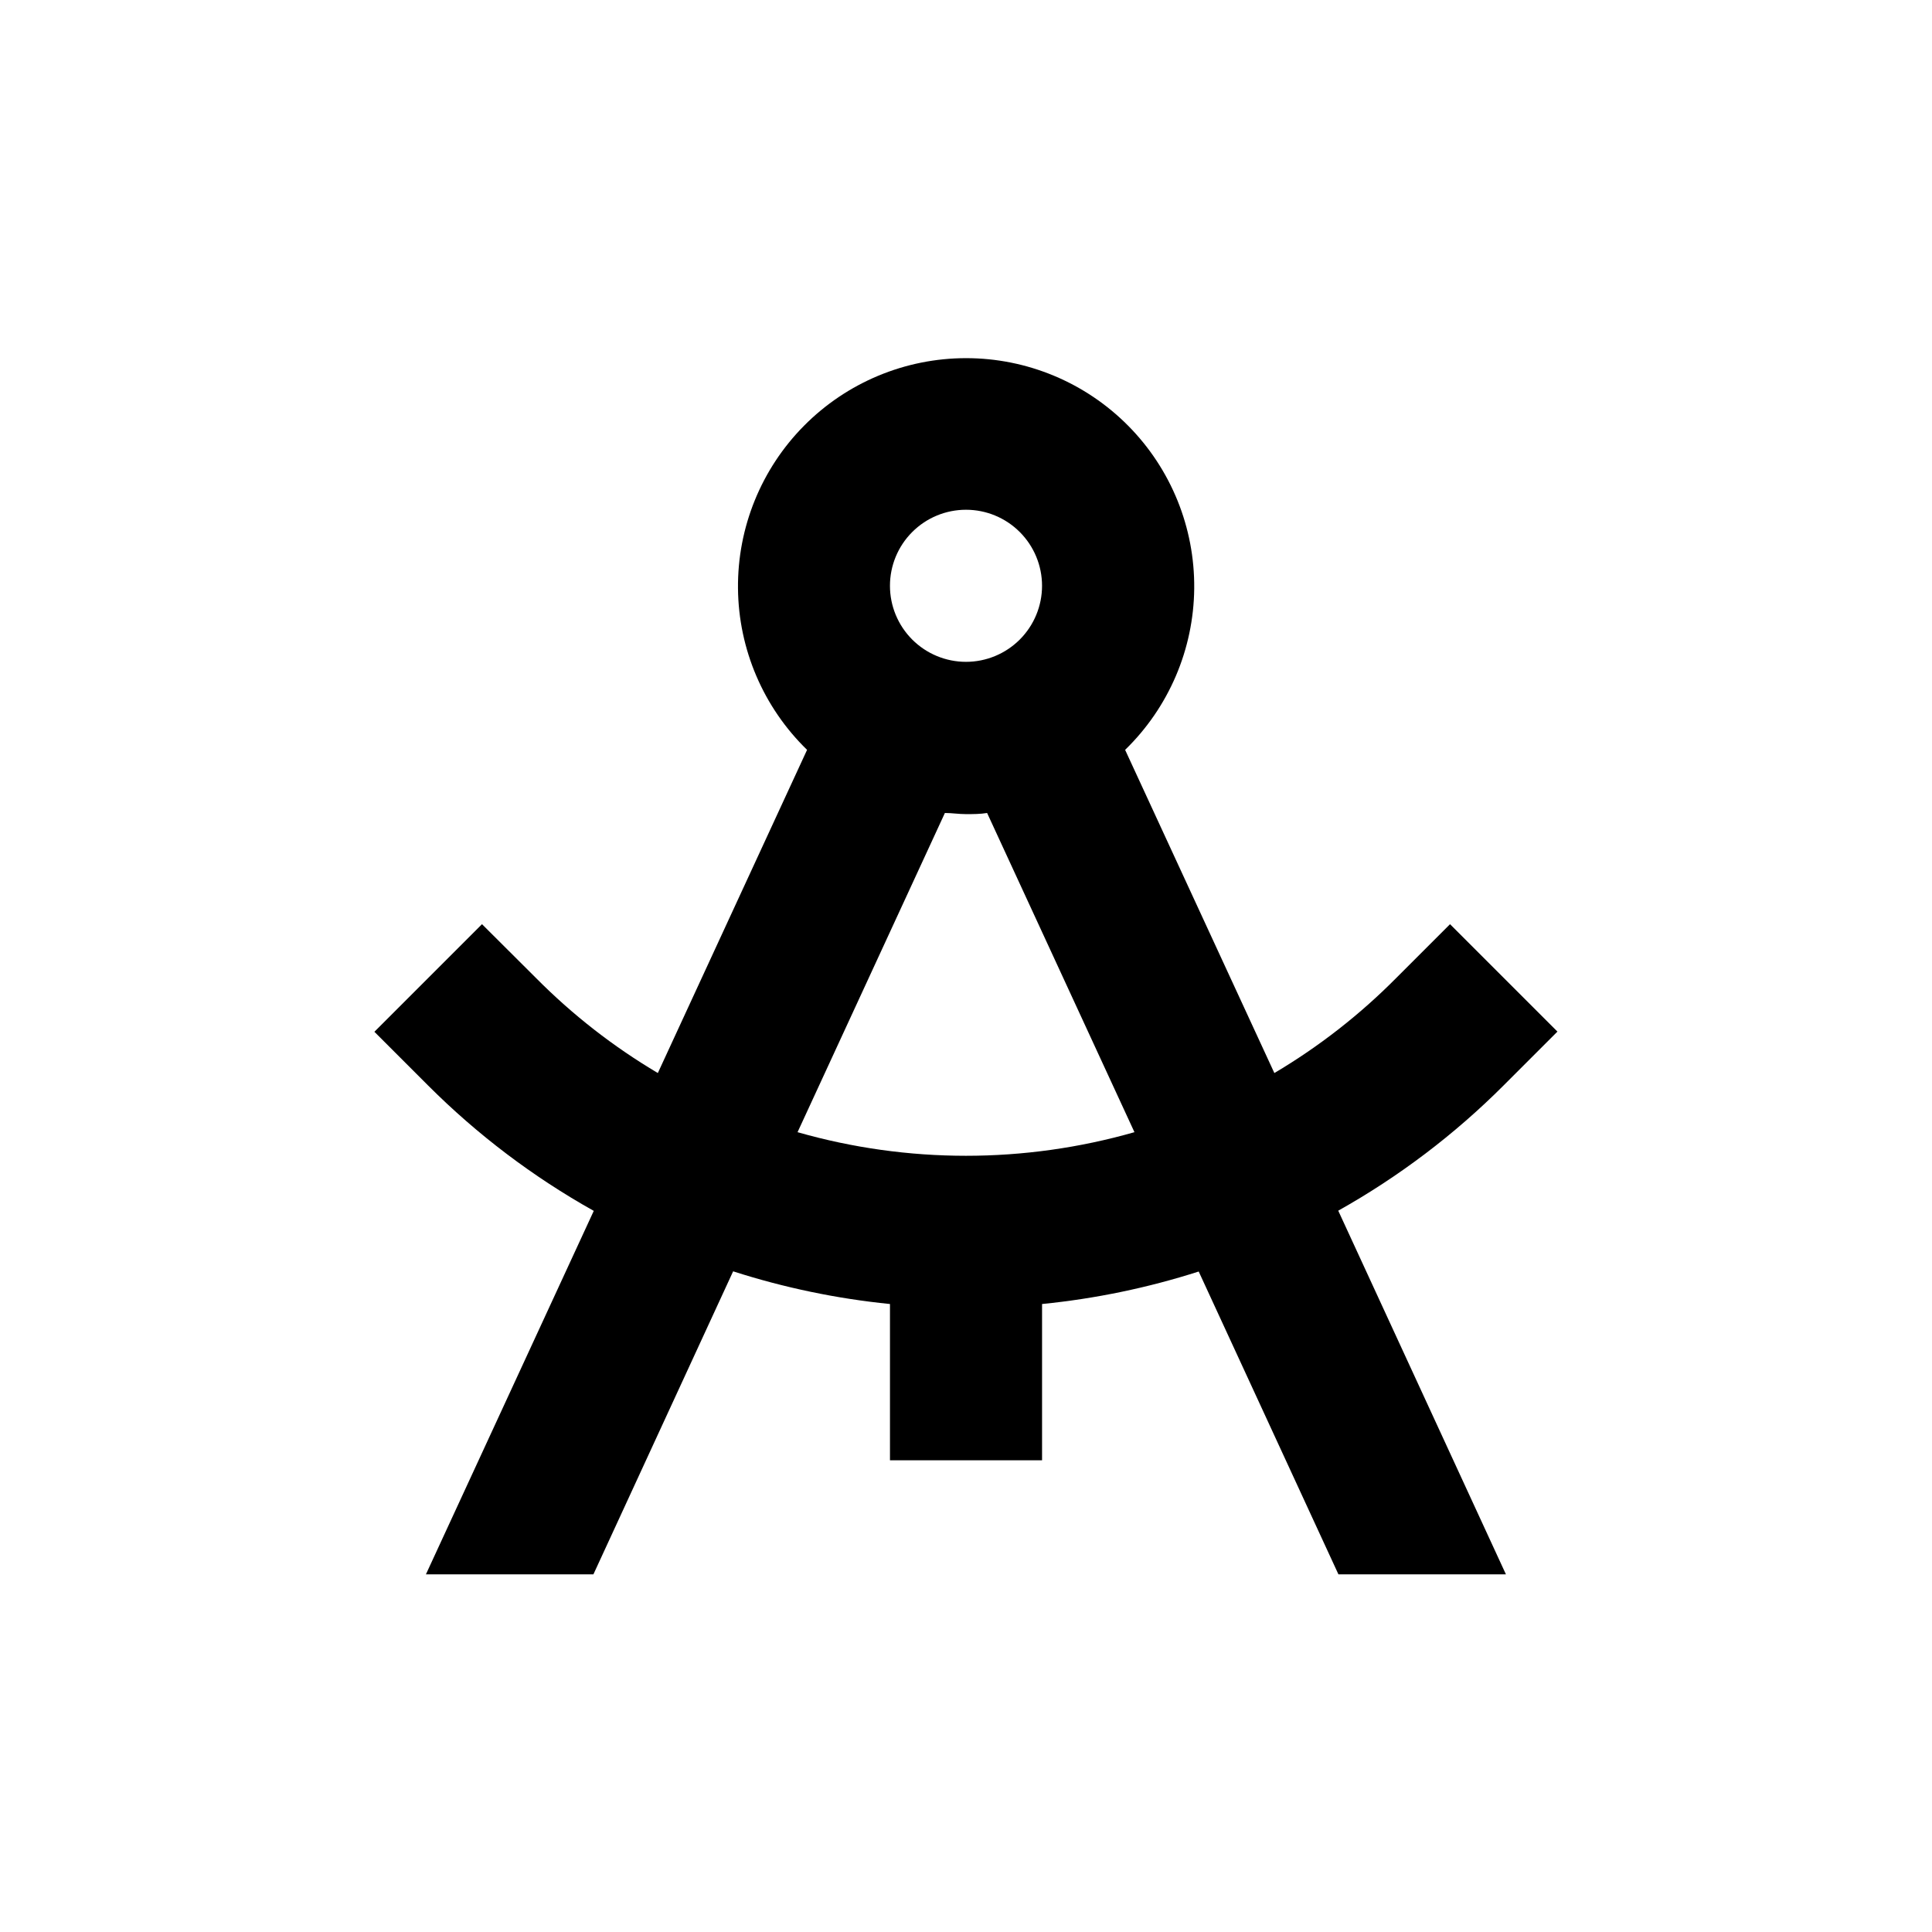
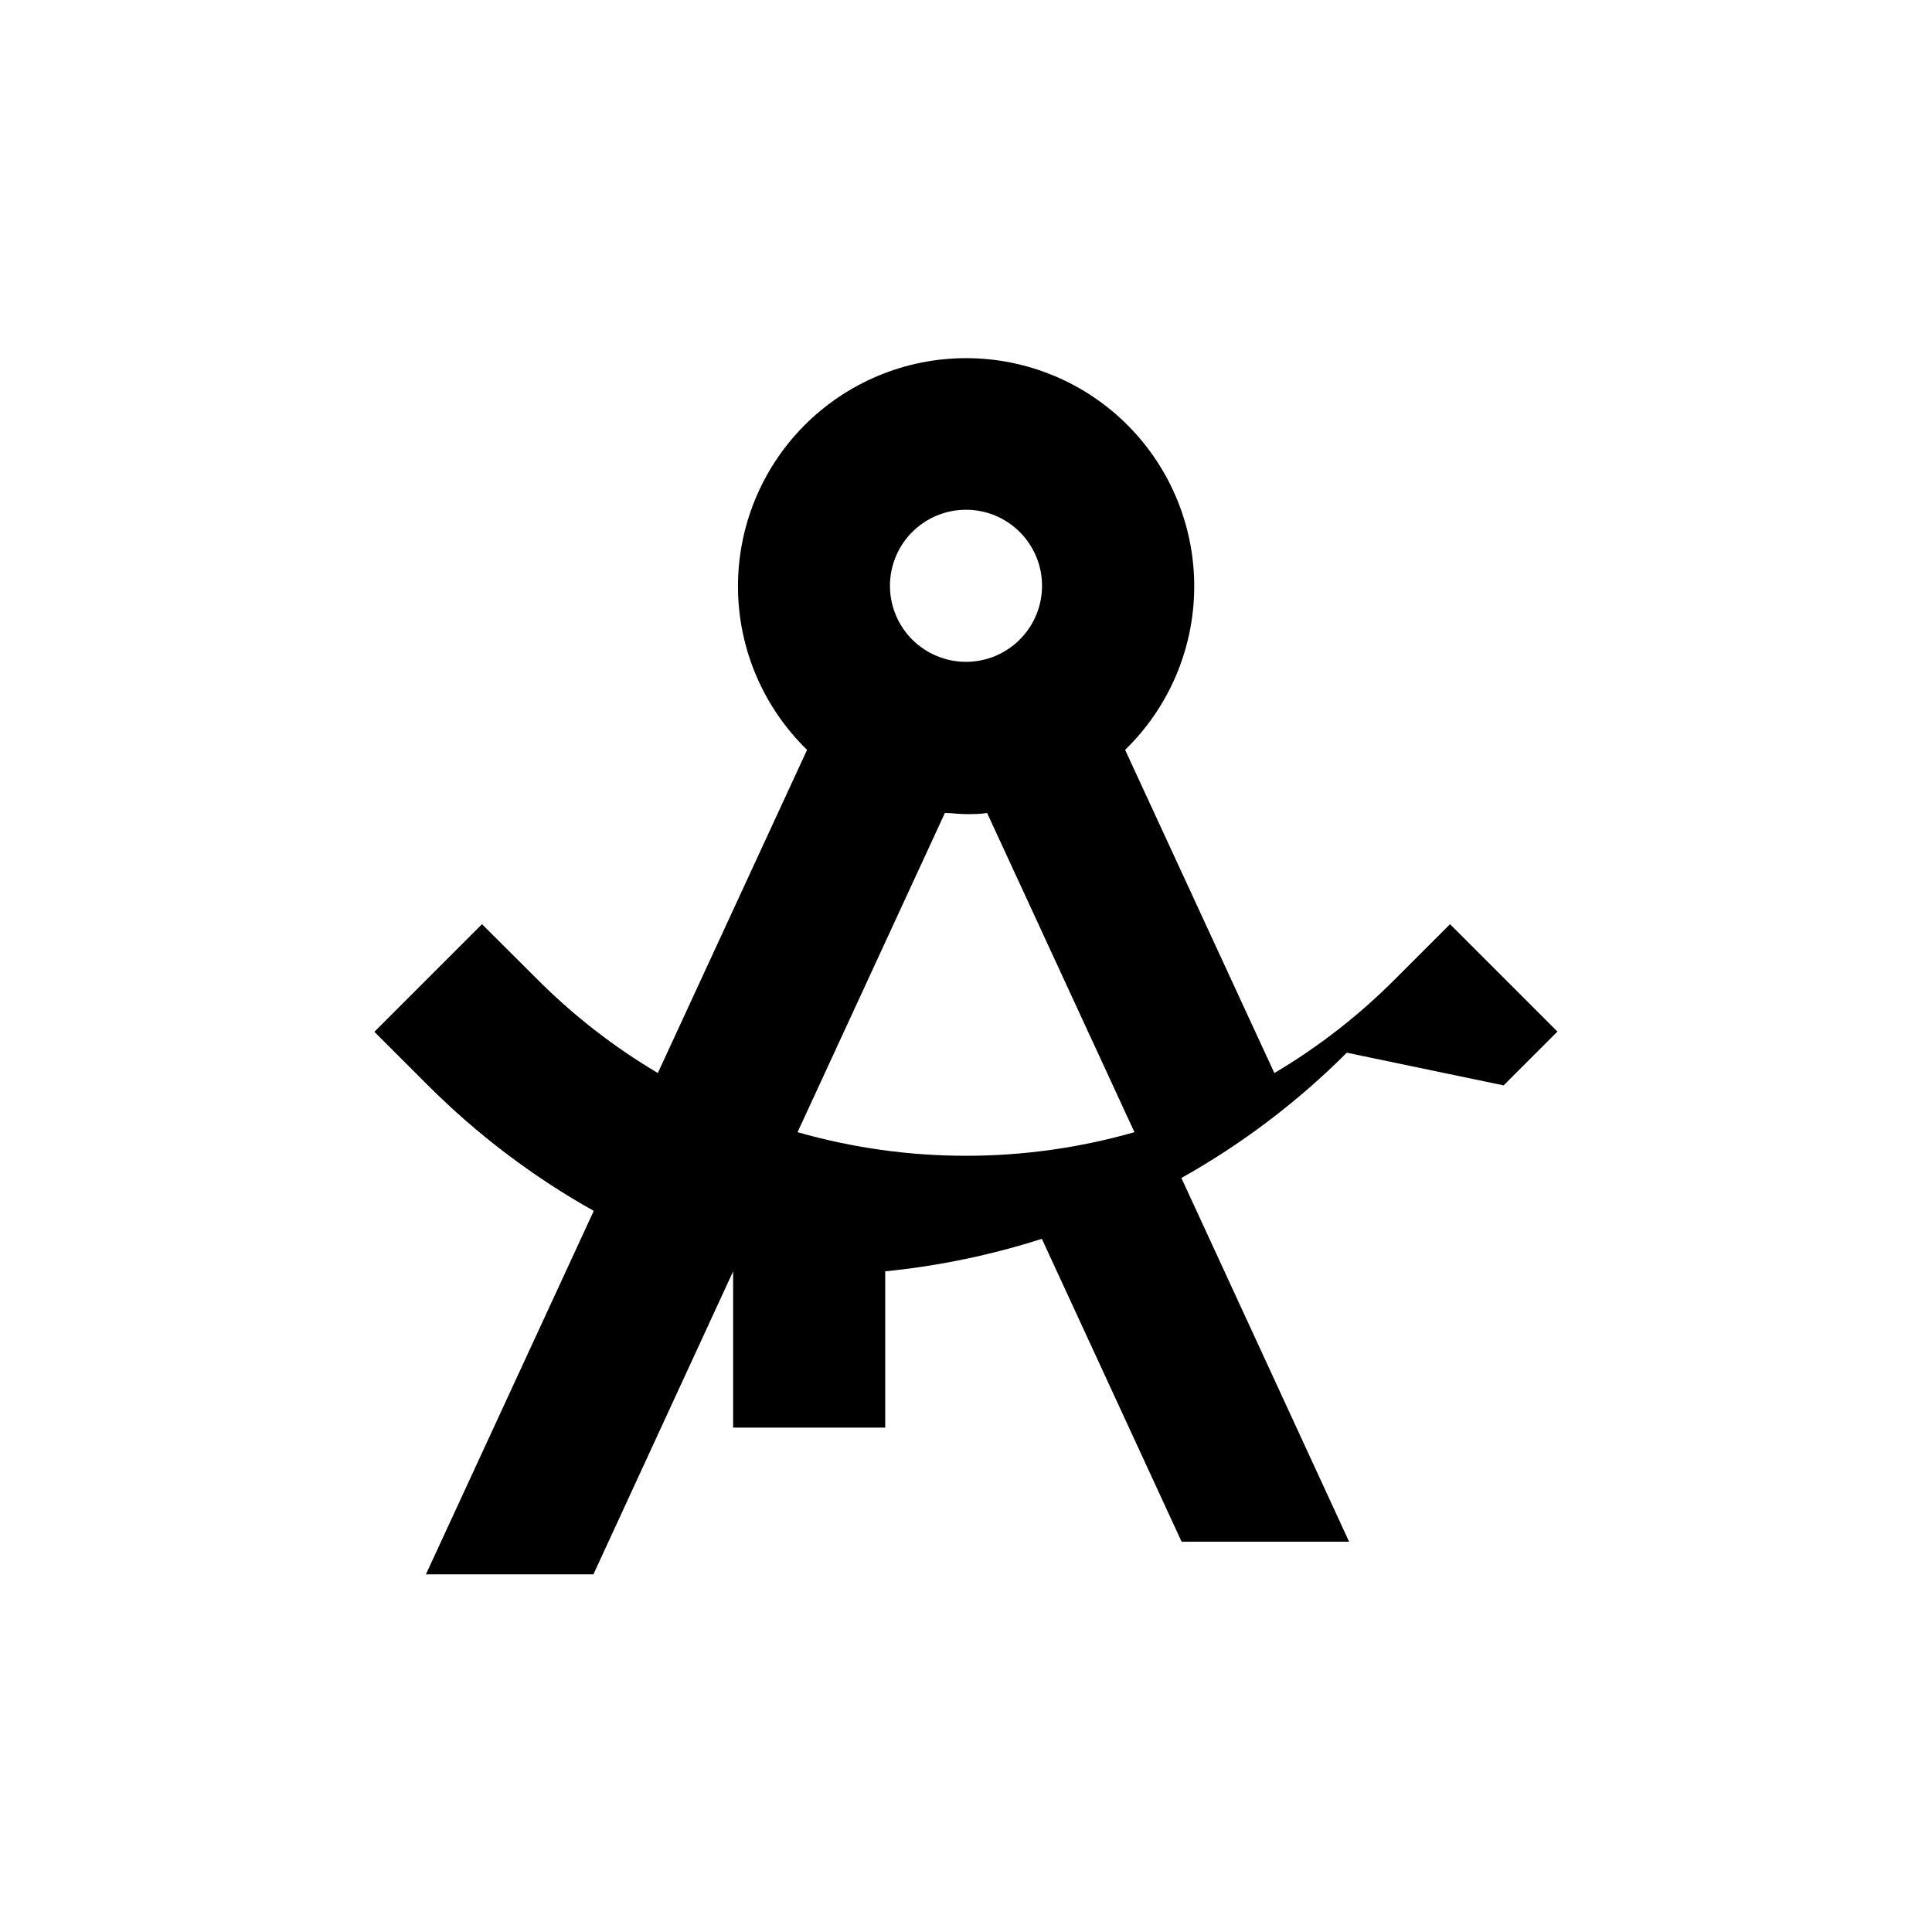
<svg xmlns="http://www.w3.org/2000/svg" fill="#000000" width="800px" height="800px" version="1.1" viewBox="144 144 512 512">
-   <path d="m542.48 431.64 14.258-14.258-28.465-28.465-14.258 14.258c-9.648 9.738-20.5 18.203-32.297 25.191l-39.551-85.648h0.004c11.566-11.246 18.16-26.648 18.309-42.781 0.152-16.129-6.148-31.652-17.504-43.113-11.352-11.461-26.816-17.91-42.949-17.91-16.133 0-31.598 6.449-42.949 17.91-11.355 11.461-17.656 26.984-17.504 43.113 0.148 16.133 6.742 31.535 18.309 42.781l-39.551 85.648h0.004c-11.793-6.988-22.648-15.453-32.297-25.191l-14.305-14.258-28.516 28.516 14.258 14.258c13.035 13.027 27.801 24.199 43.879 33.203l-44.484 96.328h44.387l37.031-80.309h-0.004c13.512 4.34 27.445 7.246 41.566 8.664v41.414h40.305v-41.414c14.102-1.406 28.016-4.293 41.512-8.613l37.031 80.258h44.387l-44.438-96.379c16.062-9.008 30.812-20.176 43.832-33.203zm-142.48-152.55c5.344 0 10.469 2.121 14.25 5.902 3.777 3.777 5.902 8.902 5.902 14.25 0 5.344-2.125 10.469-5.902 14.25-3.781 3.777-8.906 5.902-14.25 5.902-5.348 0-10.473-2.125-14.25-5.902-3.781-3.781-5.902-8.906-5.902-14.25 0-5.348 2.121-10.473 5.902-14.25 3.777-3.781 8.902-5.902 14.25-5.902zm-44.641 164.95 39.047-84.59c1.863 0 3.68 0.301 5.594 0.301s3.727 0 5.594-0.301l39.047 84.59h-0.004c-29.176 8.34-60.102 8.34-89.277 0z" />
+   <path d="m542.48 431.64 14.258-14.258-28.465-28.465-14.258 14.258c-9.648 9.738-20.5 18.203-32.297 25.191l-39.551-85.648h0.004c11.566-11.246 18.16-26.648 18.309-42.781 0.152-16.129-6.148-31.652-17.504-43.113-11.352-11.461-26.816-17.91-42.949-17.91-16.133 0-31.598 6.449-42.949 17.91-11.355 11.461-17.656 26.984-17.504 43.113 0.148 16.133 6.742 31.535 18.309 42.781l-39.551 85.648h0.004c-11.793-6.988-22.648-15.453-32.297-25.191l-14.305-14.258-28.516 28.516 14.258 14.258c13.035 13.027 27.801 24.199 43.879 33.203l-44.484 96.328h44.387l37.031-80.309h-0.004v41.414h40.305v-41.414c14.102-1.406 28.016-4.293 41.512-8.613l37.031 80.258h44.387l-44.438-96.379c16.062-9.008 30.812-20.176 43.832-33.203zm-142.48-152.55c5.344 0 10.469 2.121 14.25 5.902 3.777 3.777 5.902 8.902 5.902 14.25 0 5.344-2.125 10.469-5.902 14.25-3.781 3.777-8.906 5.902-14.25 5.902-5.348 0-10.473-2.125-14.25-5.902-3.781-3.781-5.902-8.906-5.902-14.25 0-5.348 2.121-10.473 5.902-14.25 3.777-3.781 8.902-5.902 14.25-5.902zm-44.641 164.95 39.047-84.59c1.863 0 3.68 0.301 5.594 0.301s3.727 0 5.594-0.301l39.047 84.59h-0.004c-29.176 8.34-60.102 8.34-89.277 0z" />
</svg>